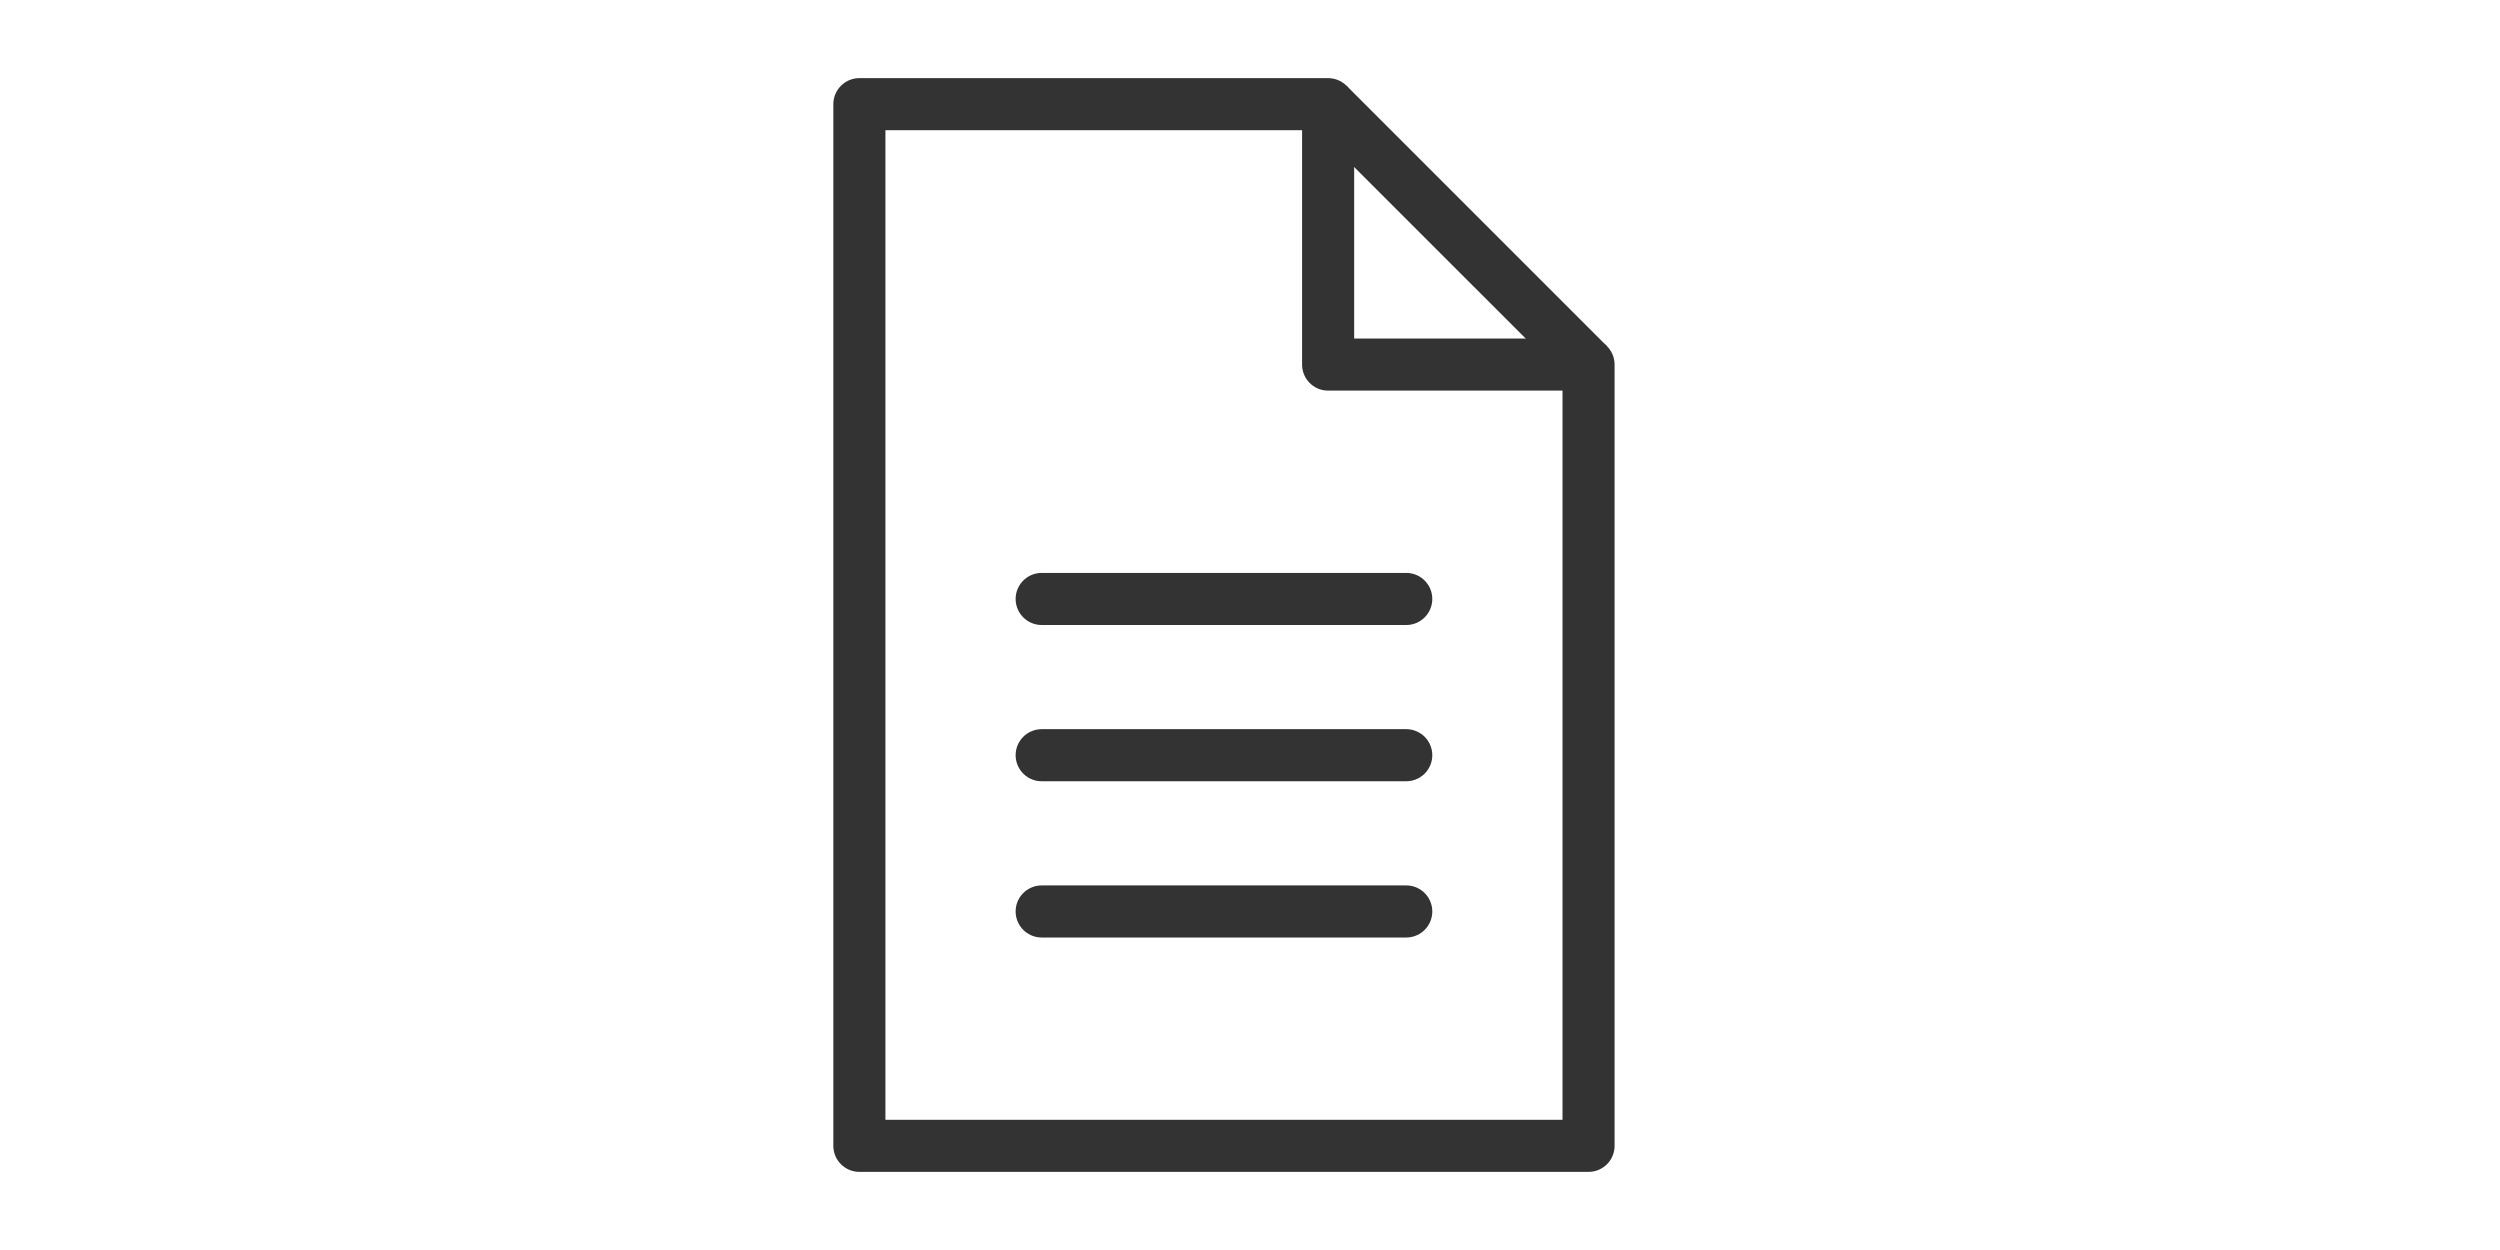
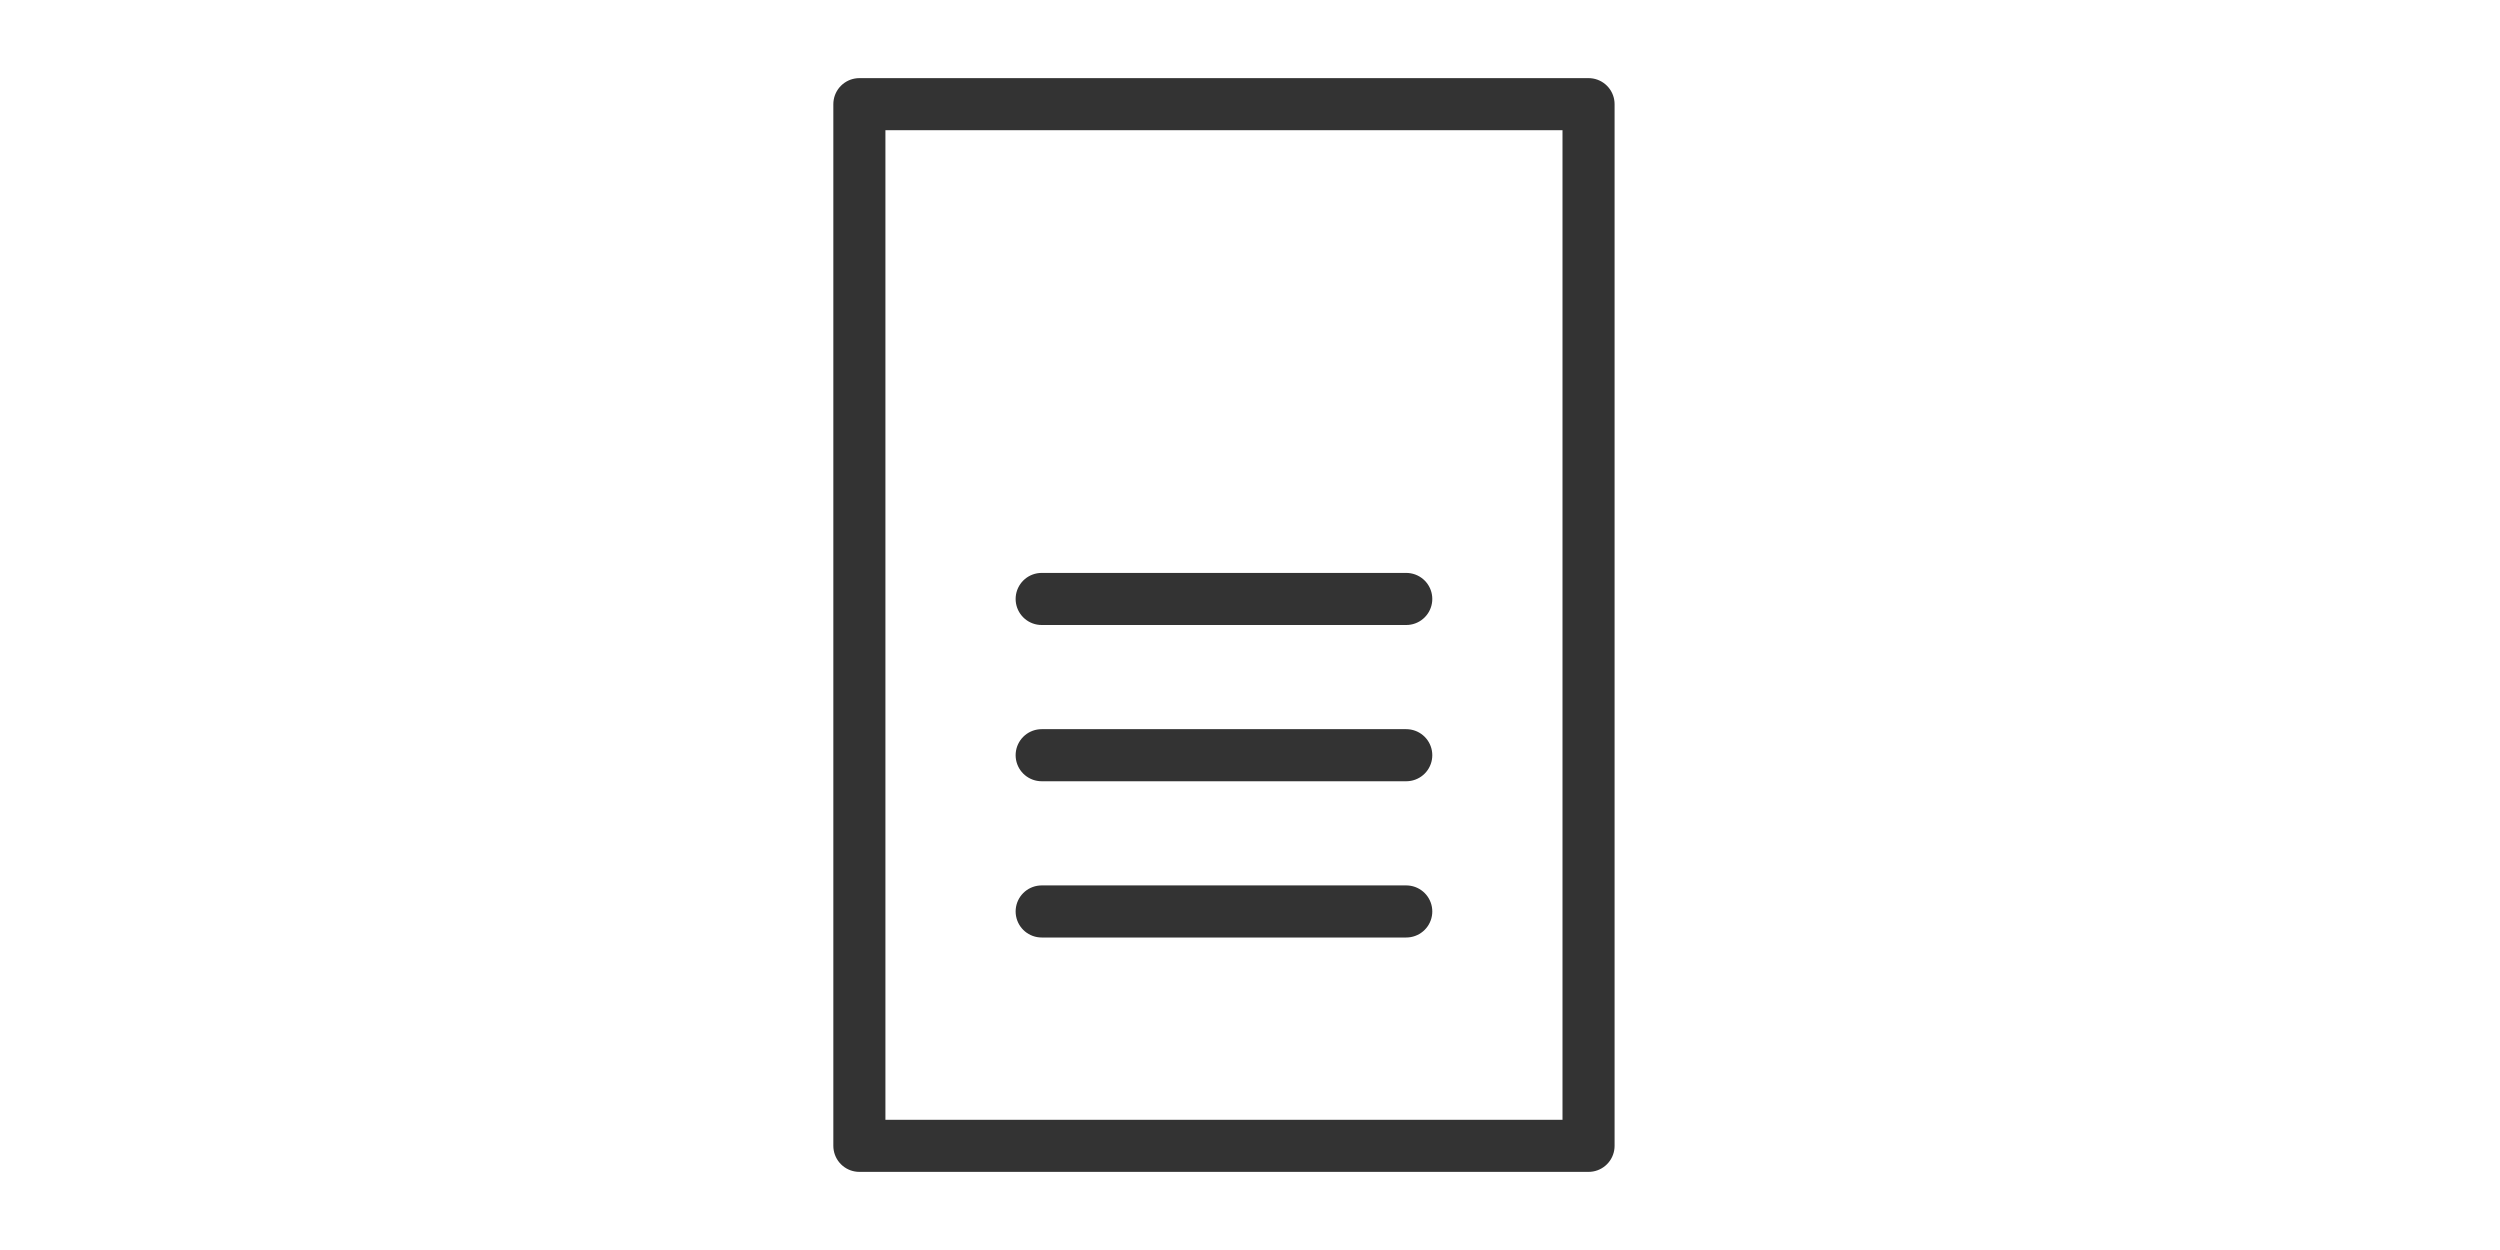
<svg xmlns="http://www.w3.org/2000/svg" width="48" height="24" viewBox="0 0 48 24" fill="none">
-   <path d="M16.5 2H25.5V7H30.5V22H16.5V2Z" stroke="#333333" stroke-linejoin="round" />
+   <path d="M16.5 2H25.5H30.5V22H16.5V2Z" stroke="#333333" stroke-linejoin="round" />
  <line x1="20" y1="11.5" x2="27" y2="11.5" stroke="#333333" stroke-linecap="round" stroke-linejoin="round" />
  <line x1="20" y1="14.5" x2="27" y2="14.5" stroke="#333333" stroke-linecap="round" stroke-linejoin="round" />
  <line x1="20" y1="17.5" x2="27" y2="17.5" stroke="#333333" stroke-linecap="round" stroke-linejoin="round" />
-   <path d="M25.5 2L30.5 7" stroke="#333333" />
</svg>